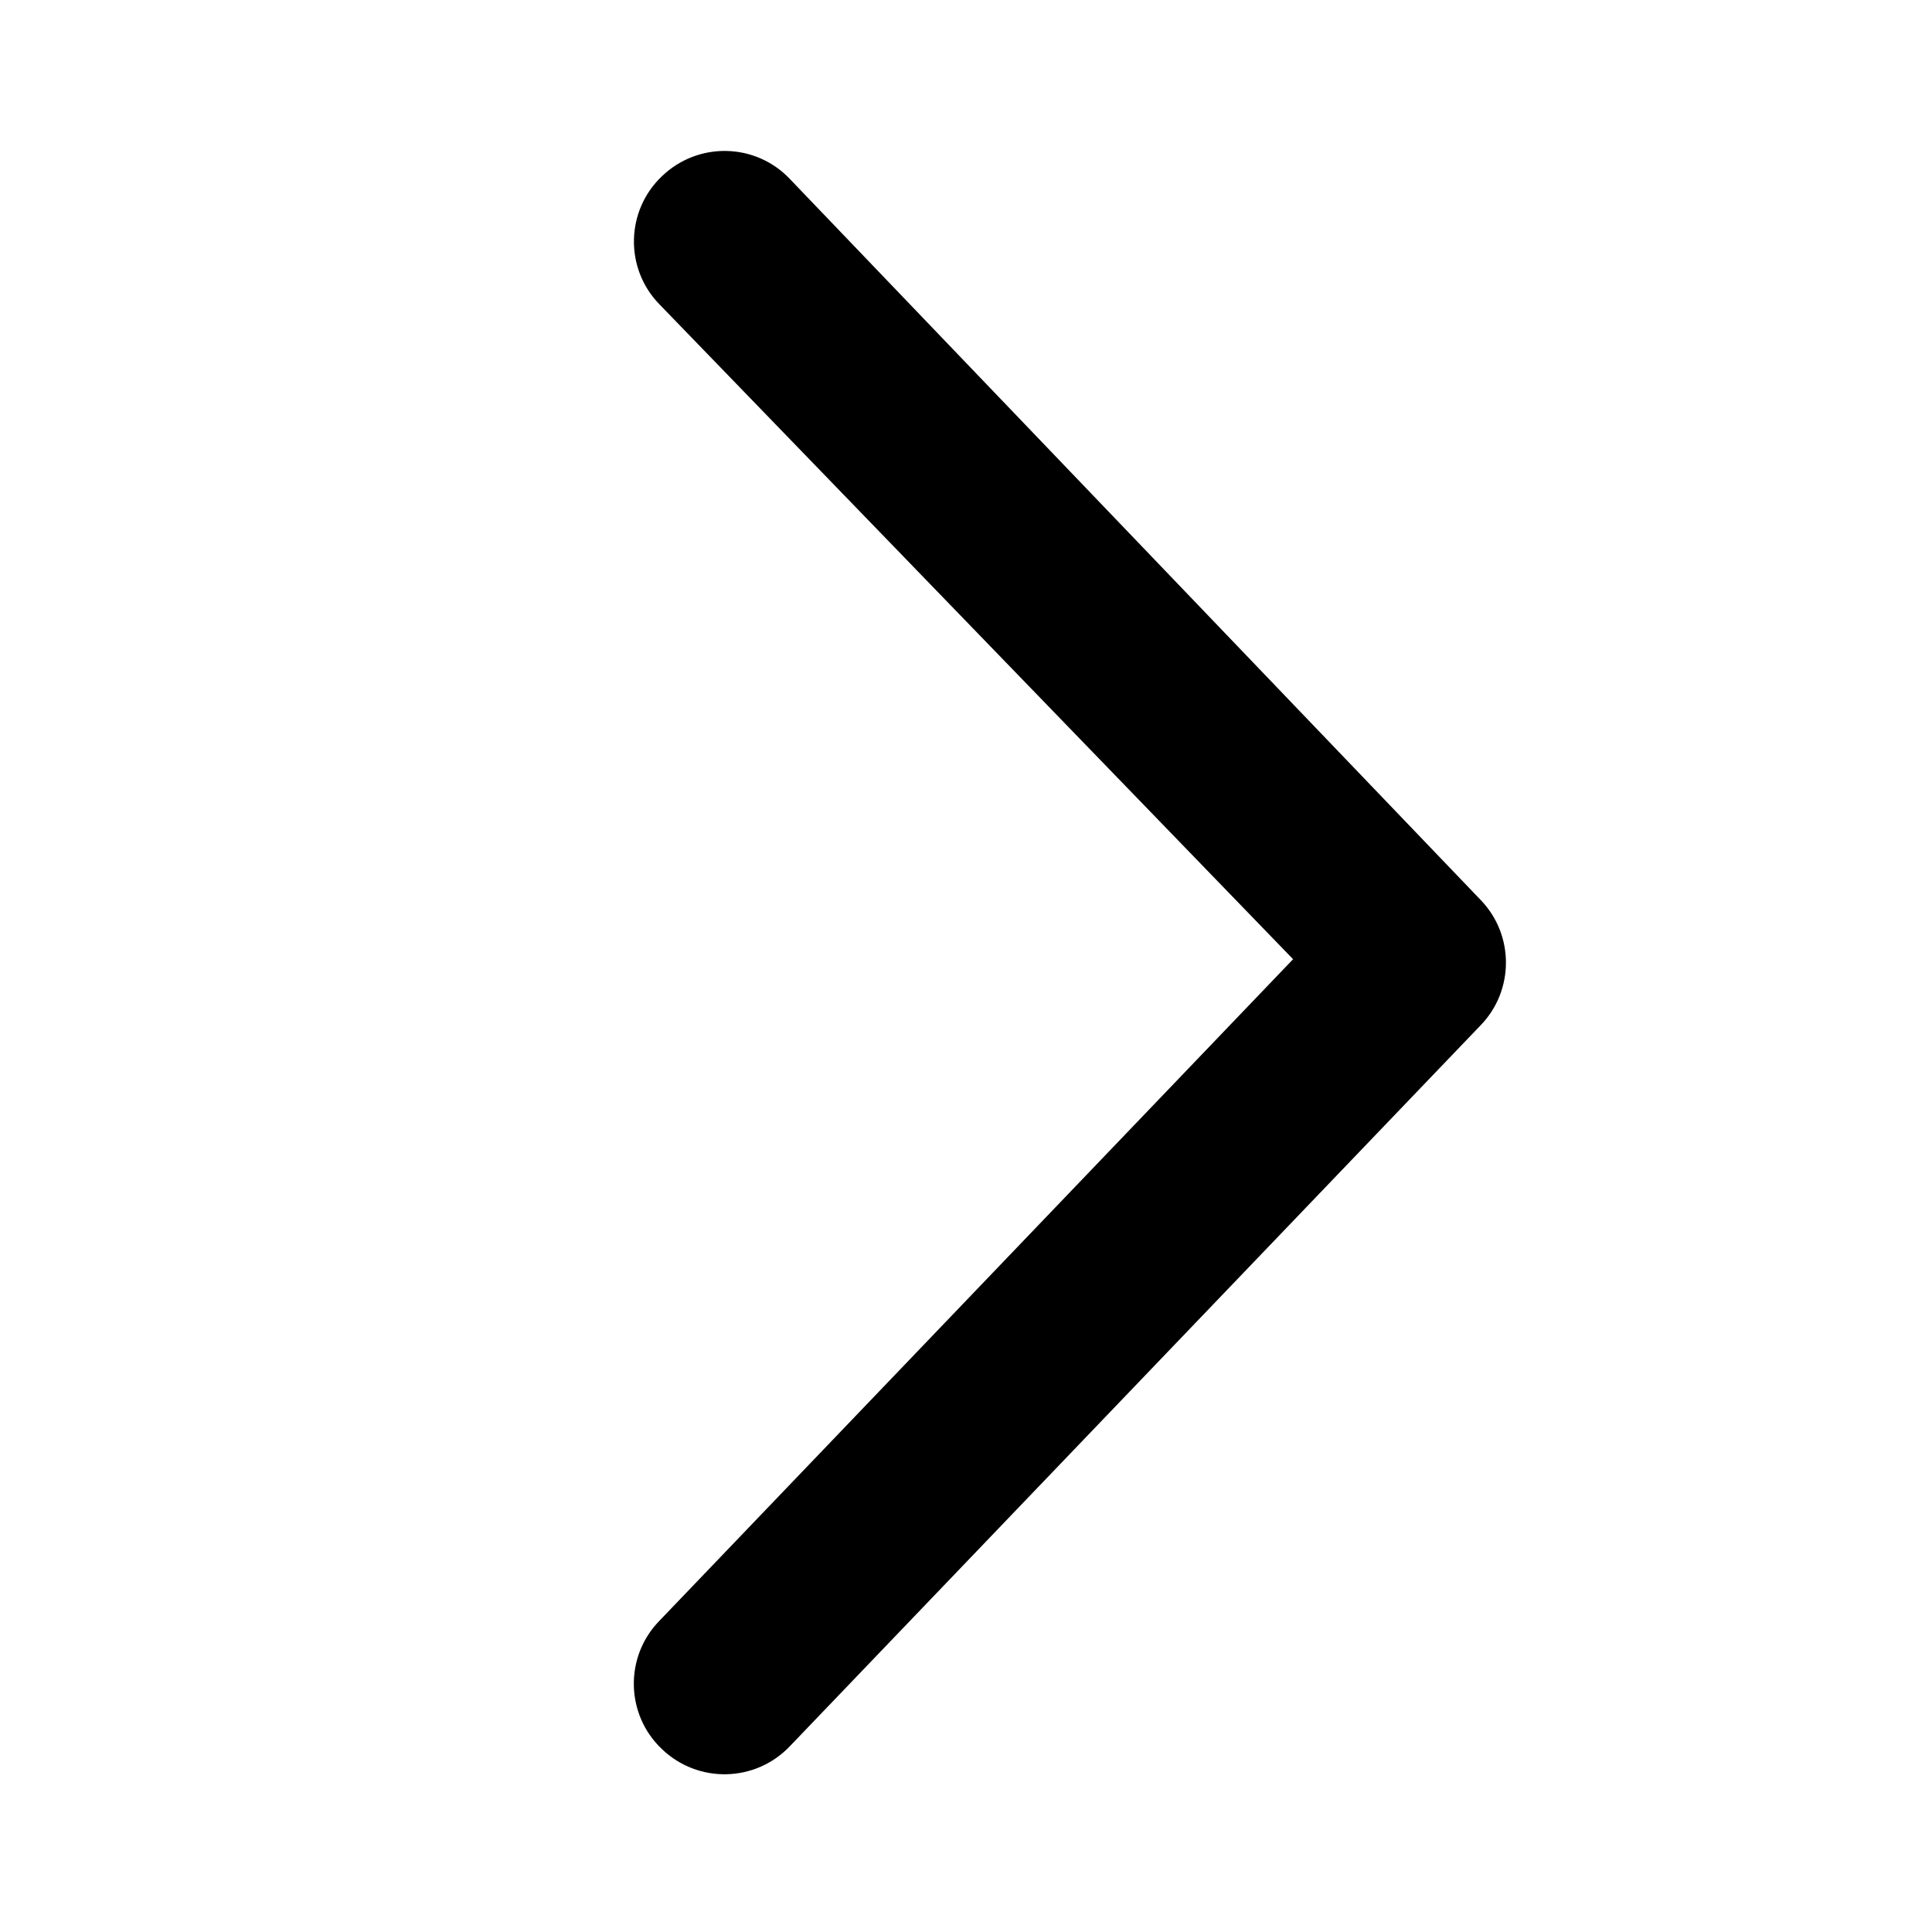
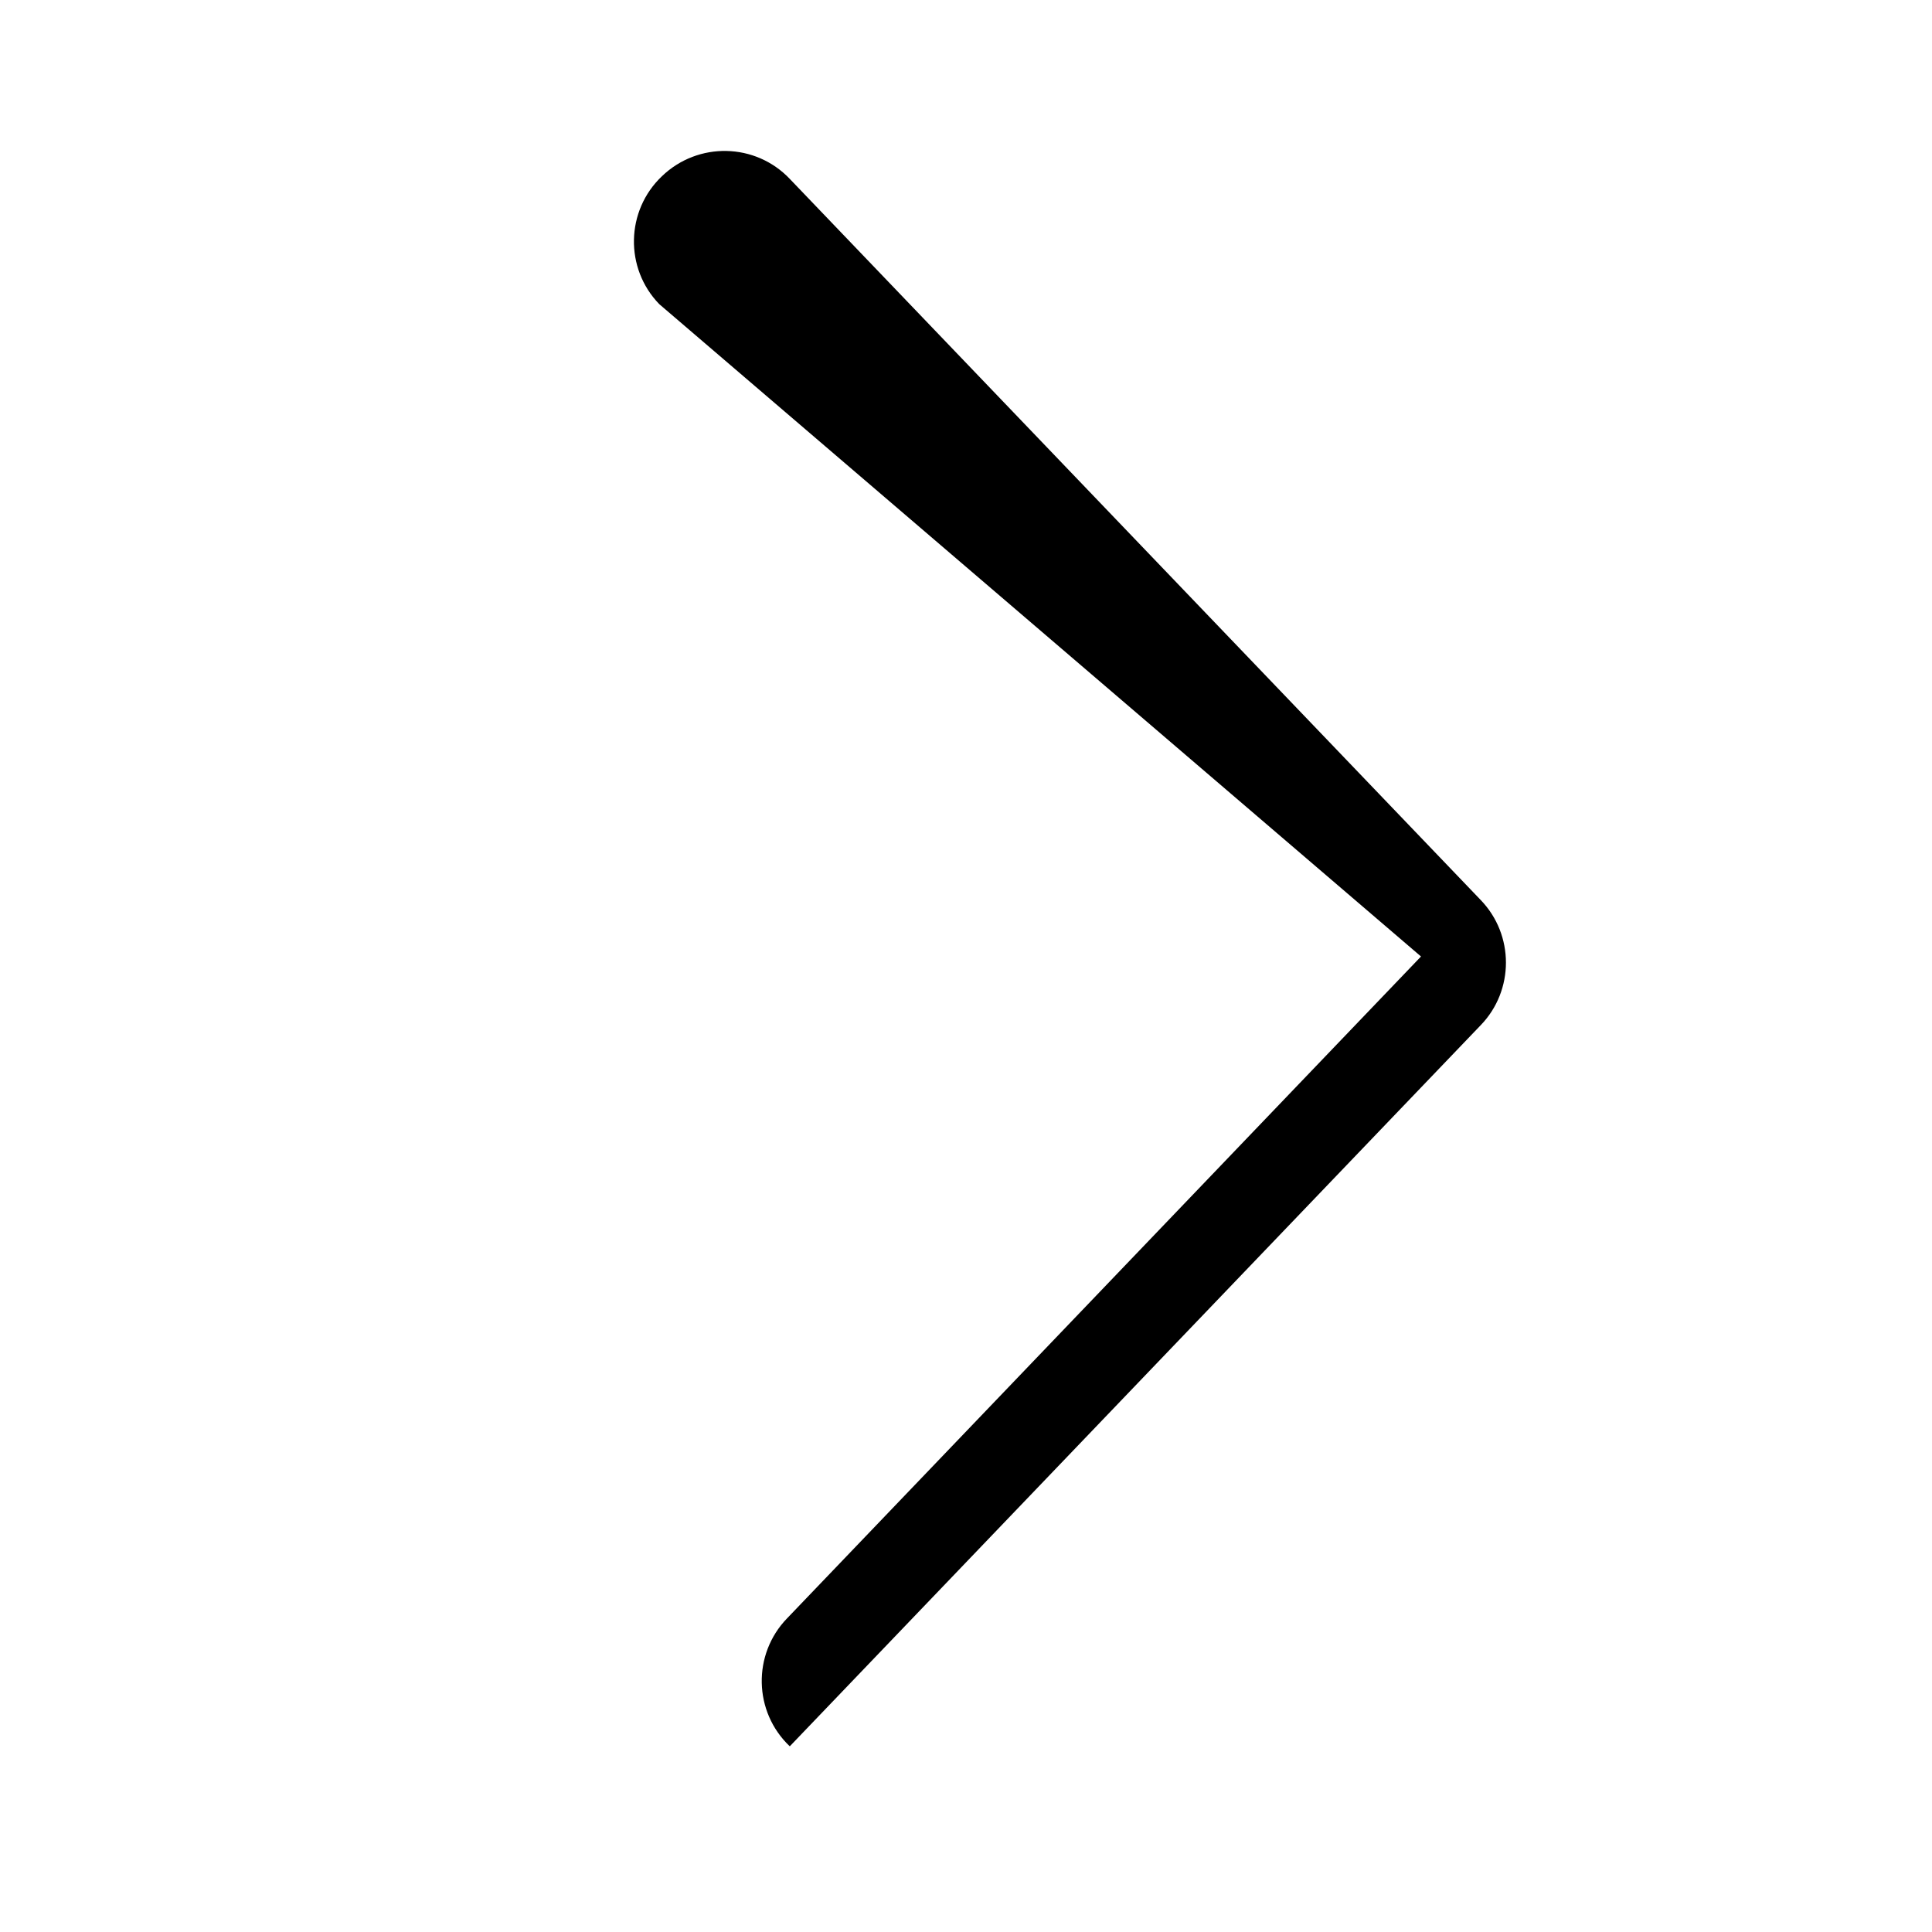
<svg xmlns="http://www.w3.org/2000/svg" width="800" height="800" viewBox="0 0 320 512">
-   <path style="fill:#000000;fill-rule:nonzero;" d="M113.3 47.41l183.1 191.1c4.469 4.625 6.688 10.62 6.688 16.59s-2.219 11.97-6.688 16.59l-183.1 191.1c-9.152 9.594-24.34 9.906-33.9 .719c-9.625-9.125-9.938-24.38-.719-33.91l168-175.4L78.71 80.6c-9.219-9.5-8.906-24.78 .719-33.91C88.99 37.5 104.2 37.82 113.3 47.41z" />
+   <path style="fill:#000000;fill-rule:nonzero;" d="M113.3 47.41l183.1 191.1c4.469 4.625 6.688 10.62 6.688 16.59s-2.219 11.97-6.688 16.59l-183.1 191.1c-9.625-9.125-9.938-24.38-.719-33.91l168-175.4L78.71 80.6c-9.219-9.5-8.906-24.78 .719-33.91C88.99 37.5 104.2 37.82 113.3 47.41z" />
</svg>